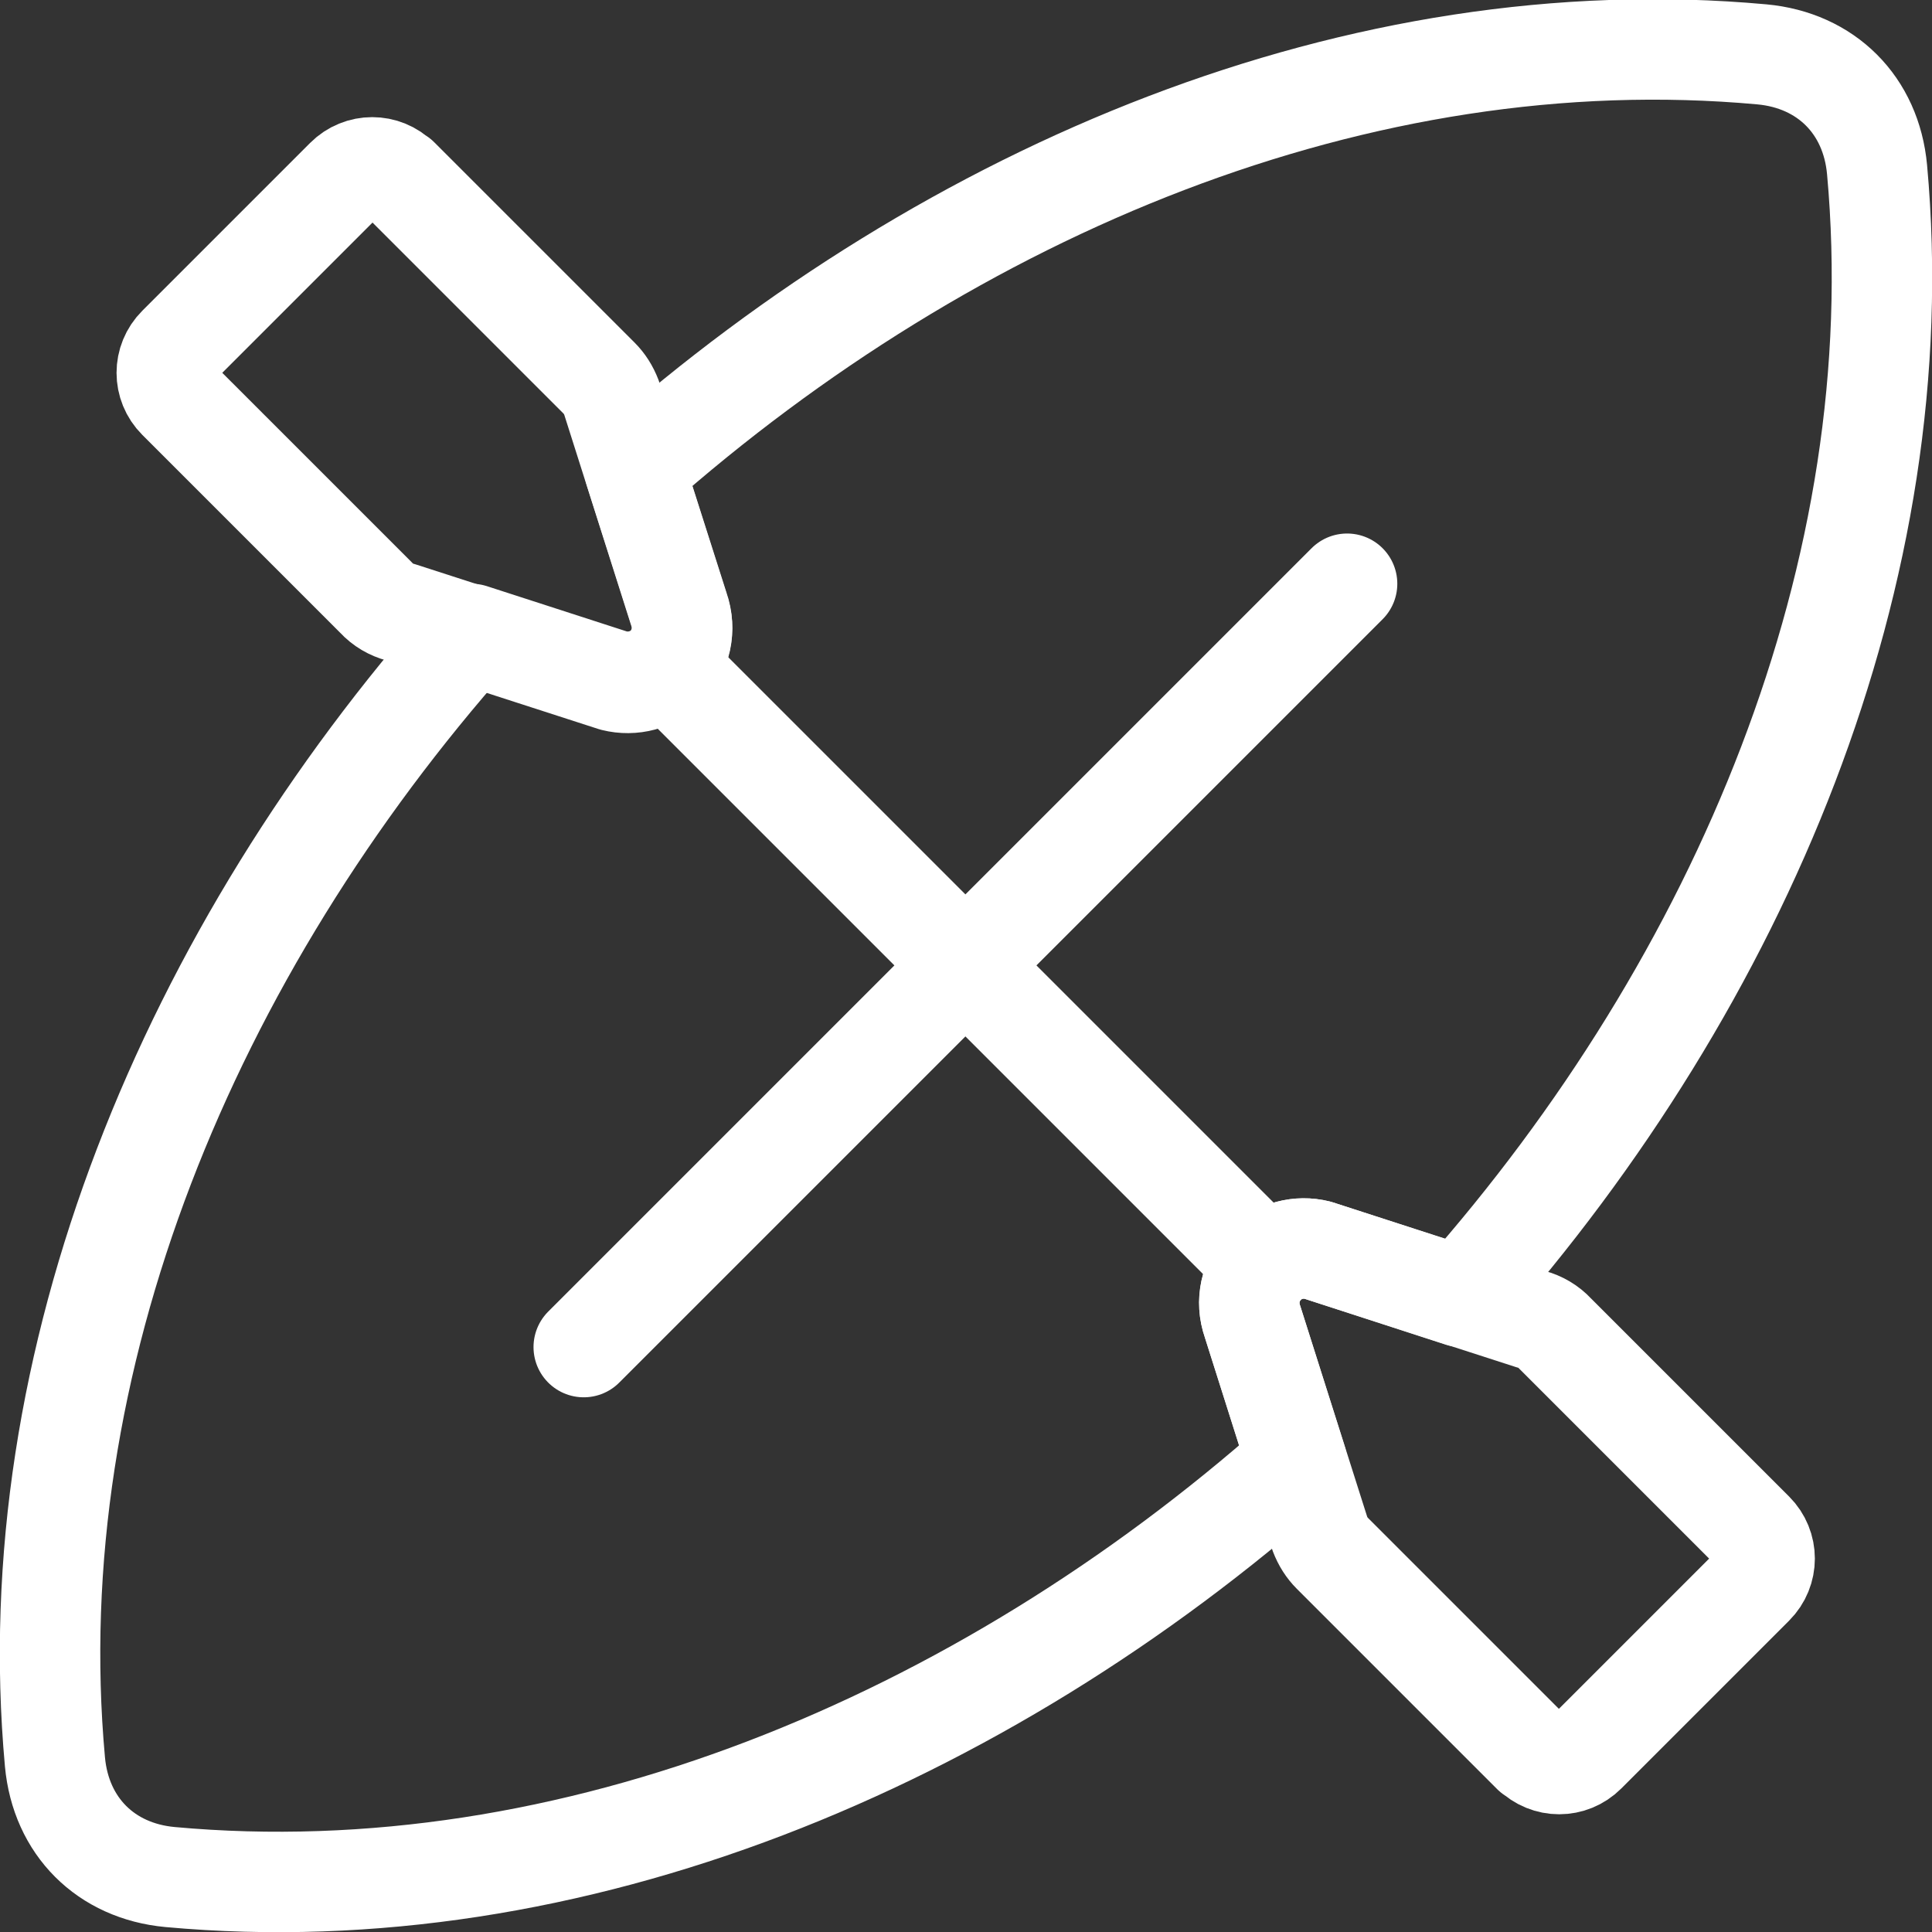
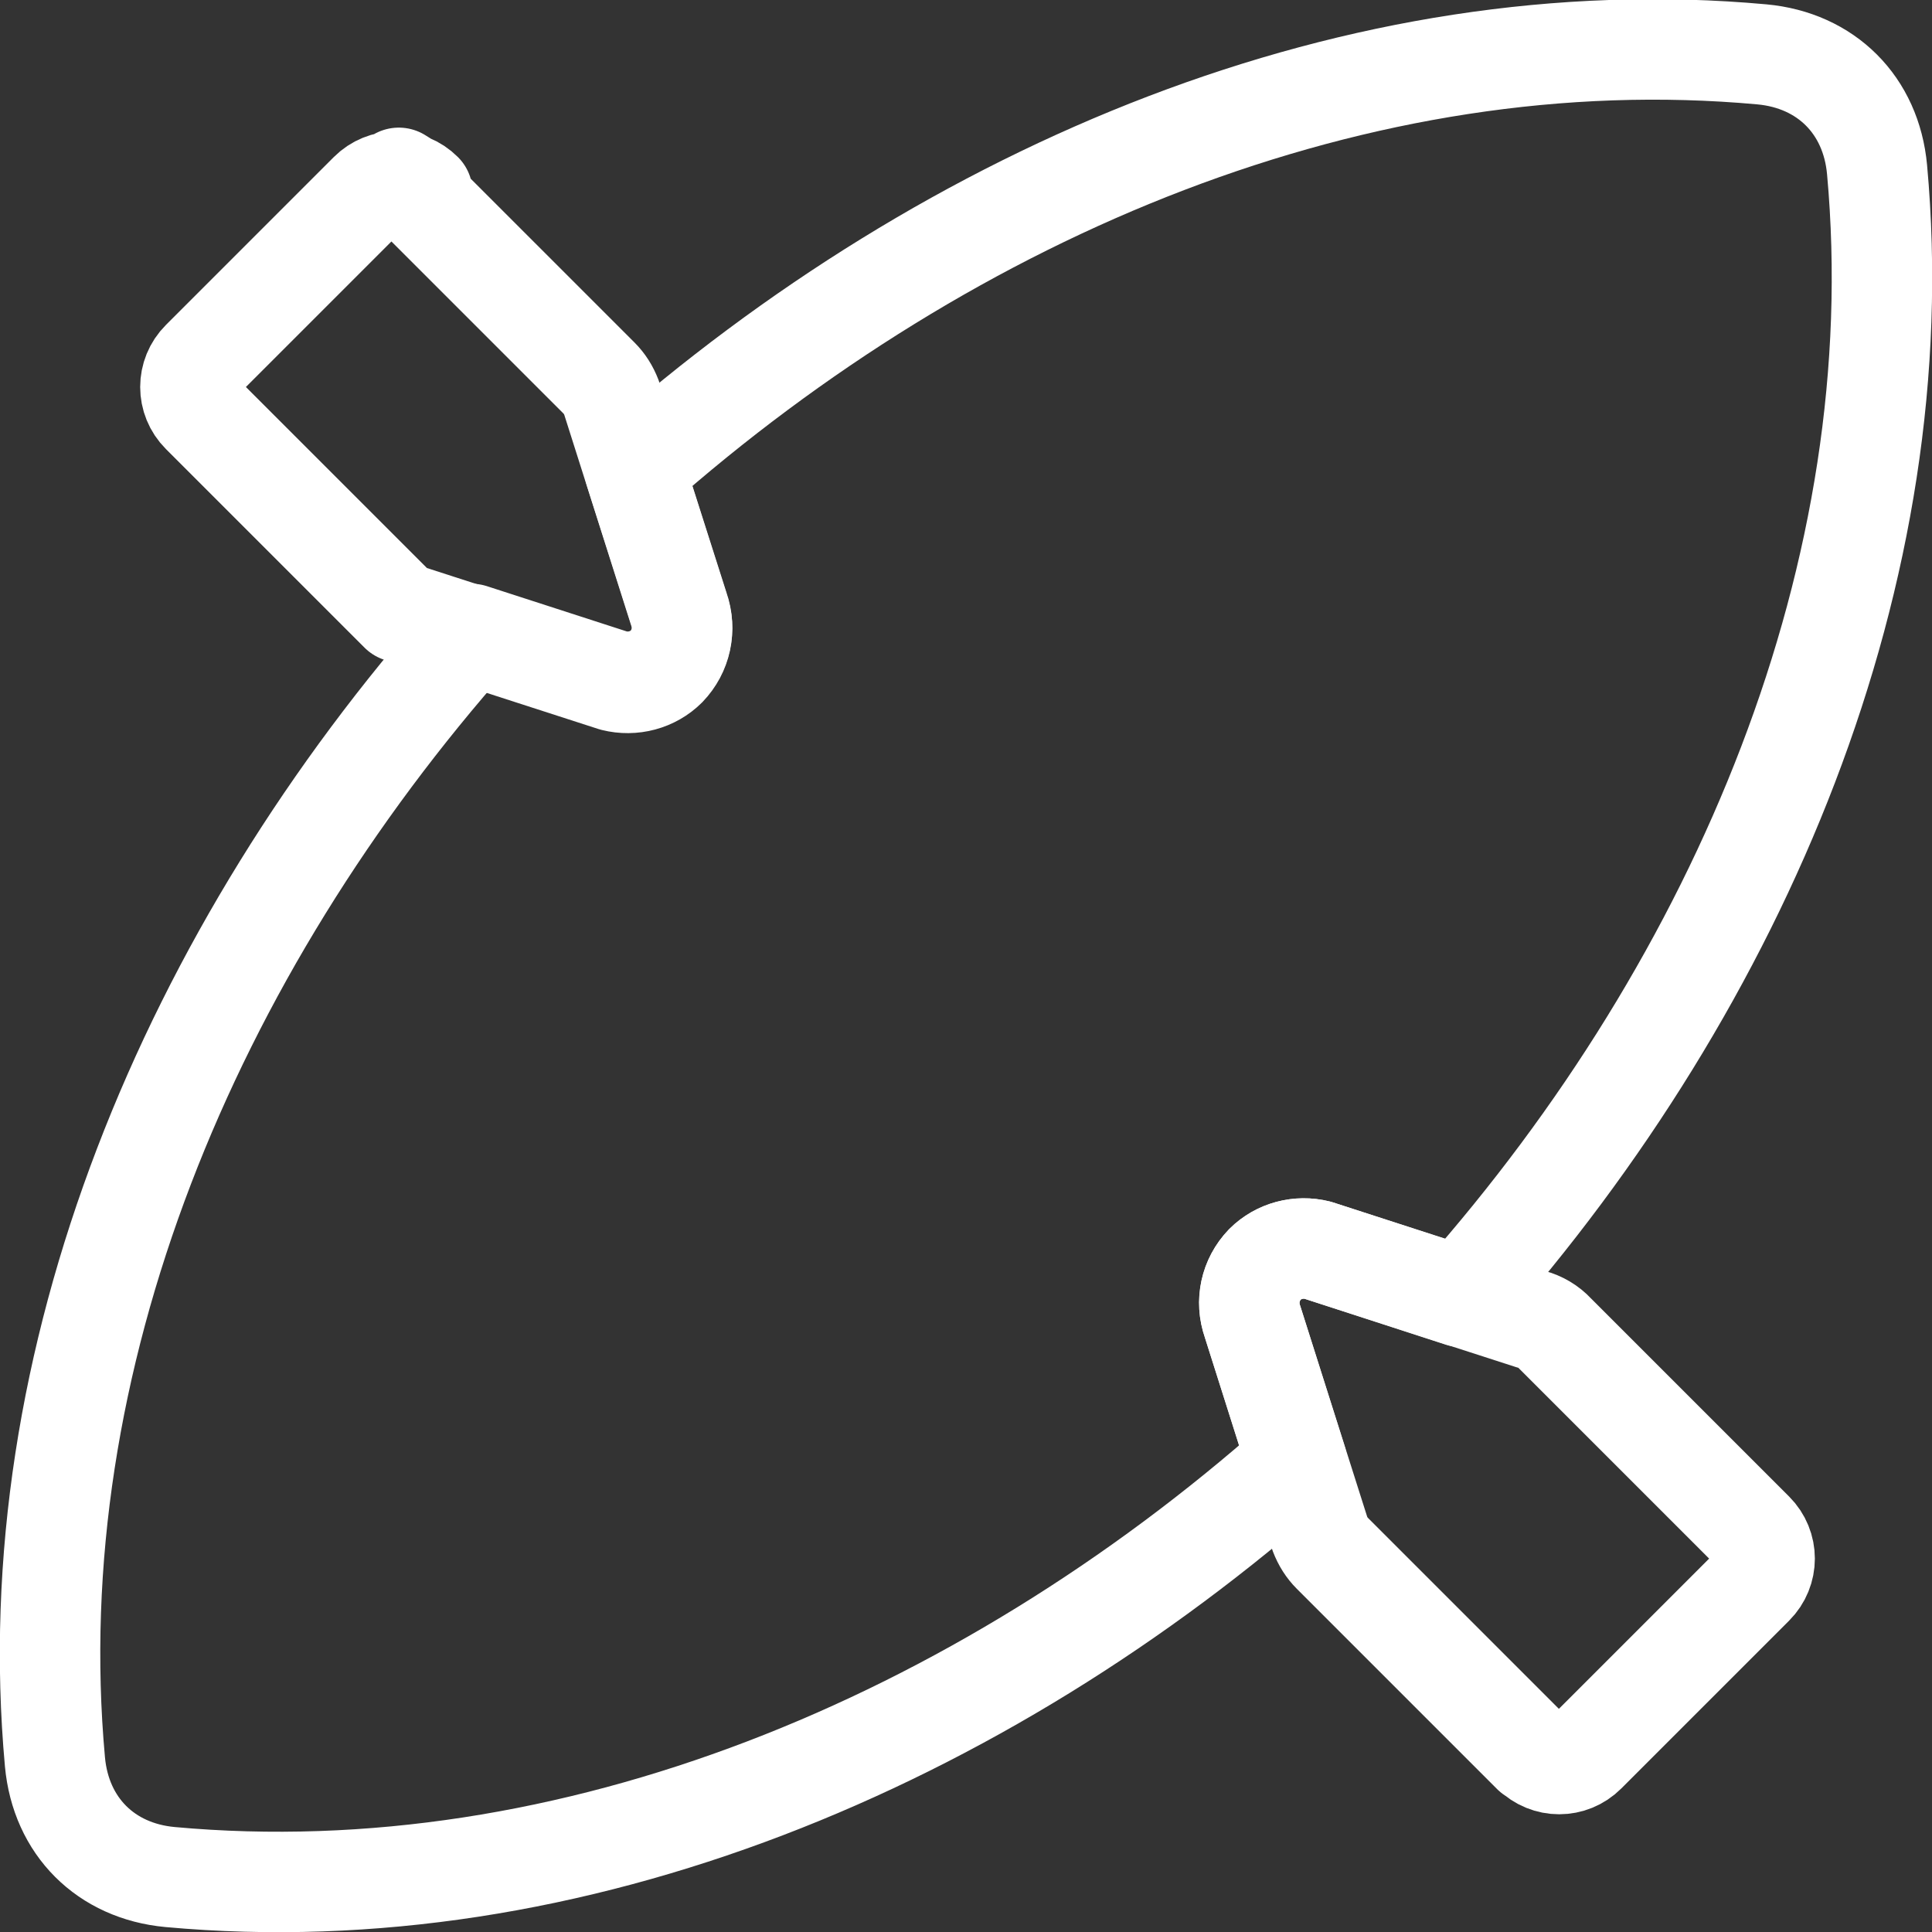
<svg xmlns="http://www.w3.org/2000/svg" id="Capa_2" data-name="Capa 2" viewBox="0 0 32.7 32.7">
  <rect x="0" y="0" width="32.7" height="32.7" fill="#333333" stroke="none" />
  <defs>
    <style>
      .cls-1 {
        fill: none;
        stroke: #fff;
        stroke-linecap: round;
        stroke-linejoin: round;
        stroke-width: 1.7px;
      }
    </style>
  </defs>
  <g id="Capa_1-2" data-name="Capa 1">
    <g>
-       <line class="cls-1" x1="11.28" y1="11.28" x2="21.41" y2="21.41" />
-       <line class="cls-1" x1="22.8" y1="9.88" x2="9.88" y2="22.8" />
-       <path class="cls-1" d="M6.75,3.01l3.39,3.39c.09.09.16.2.21.33l1.14,3.59c.12.34.04.71-.21.97h0c-.23.23-.57.32-.89.24l-3.62-1.17c-.15-.04-.29-.12-.4-.24l-3.36-3.36c-.25-.25-.25-.65,0-.9l2.84-2.84c.25-.25.65-.25.9,0Z" />
+       <path class="cls-1" d="M6.75,3.01l3.39,3.39c.09.09.16.2.21.33l1.14,3.59c.12.34.04.71-.21.97h0c-.23.23-.57.32-.89.24l-3.62-1.17l-3.36-3.36c-.25-.25-.25-.65,0-.9l2.84-2.84c.25-.25.65-.25.9,0Z" />
      <path class="cls-1" d="M21.2,22.37c-.12-.34-.04-.71.21-.97.23-.23.57-.32.89-.24l2.43.79c4.75-5.37,7.66-12.29,7.04-19.08h0c-.1-1.09-.86-1.85-1.95-1.95h0c-6.8-.62-13.71,2.28-19.08,7.03l.75,2.35c.12.34.04.71-.21.97-.23.23-.57.32-.89.24l-2.41-.78C3.22,16.1.31,23.02.93,29.82h0c.1,1.09.86,1.85,1.95,1.95,6.79.62,13.7-2.28,19.07-7.03l-.75-2.37Z" />
      <path class="cls-1" d="M25.94,29.68l-3.39-3.39c-.09-.09-.16-.2-.21-.33l-1.14-3.59c-.12-.34-.04-.71.21-.97h0c.23-.23.57-.32.89-.24l3.62,1.17c.15.04.29.12.4.24l3.36,3.36c.25.25.25.65,0,.9l-2.84,2.84c-.25.25-.65.25-.9,0Z" />
    </g>
  </g>
</svg>